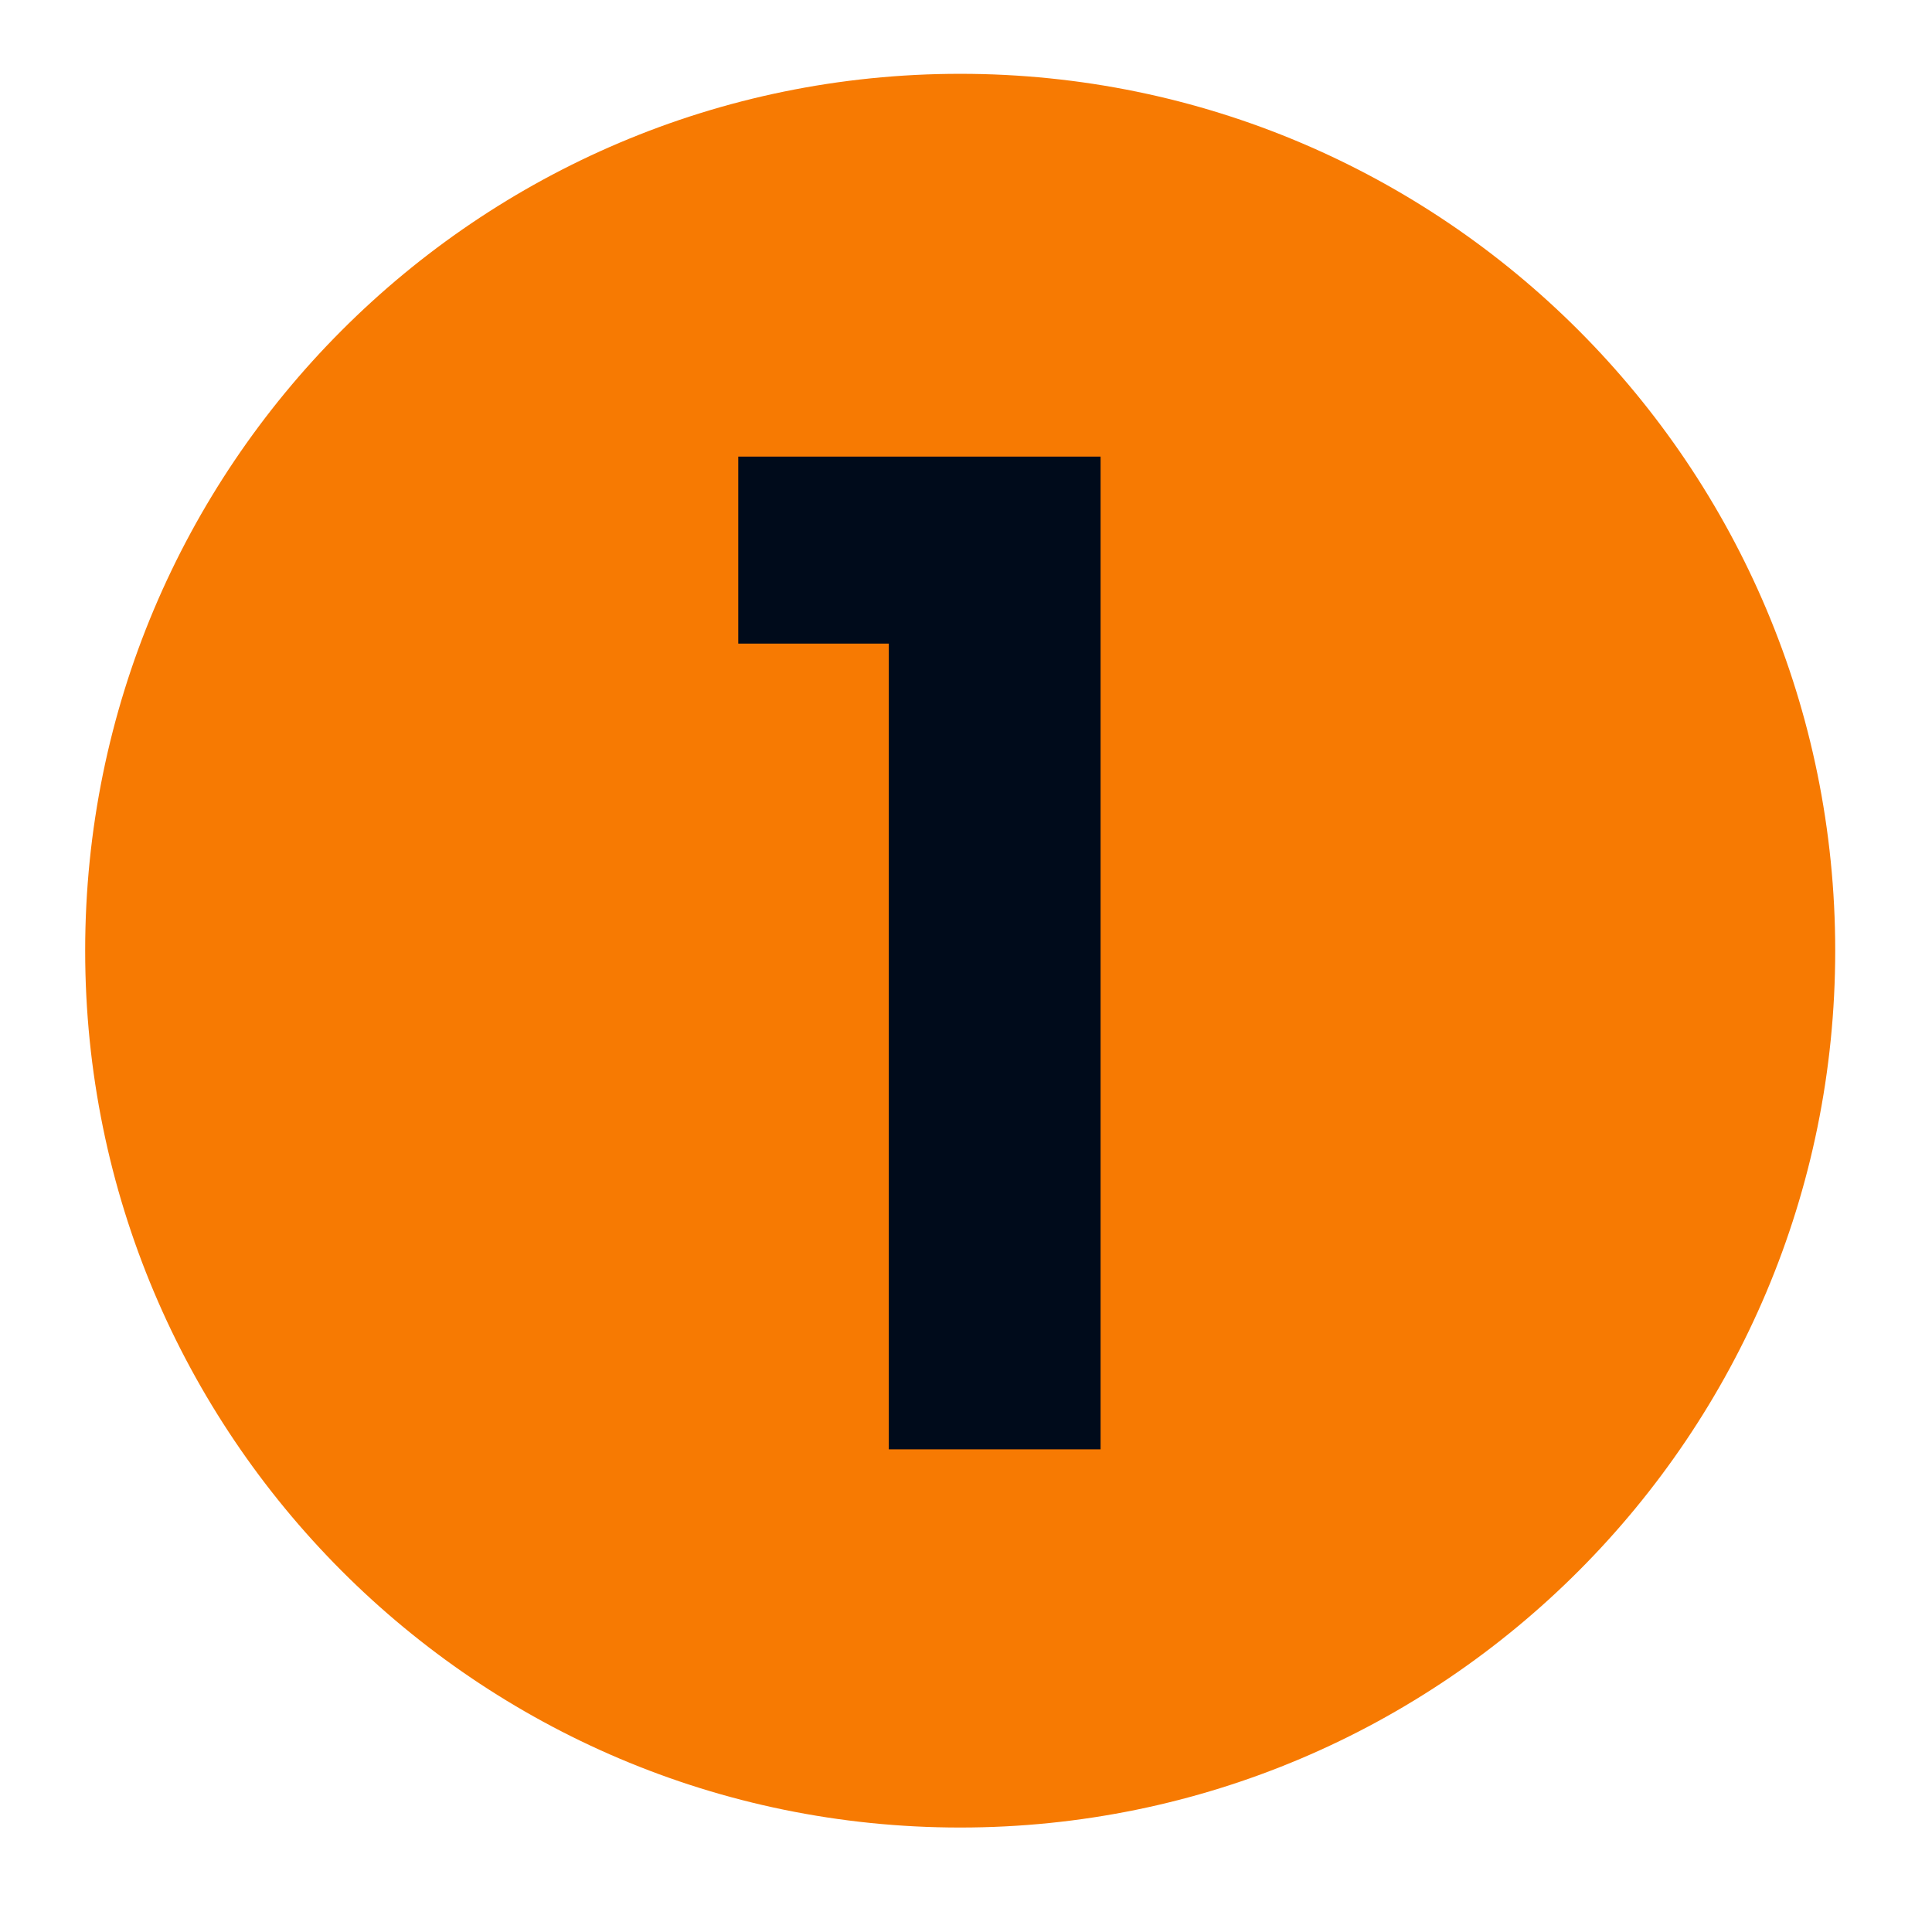
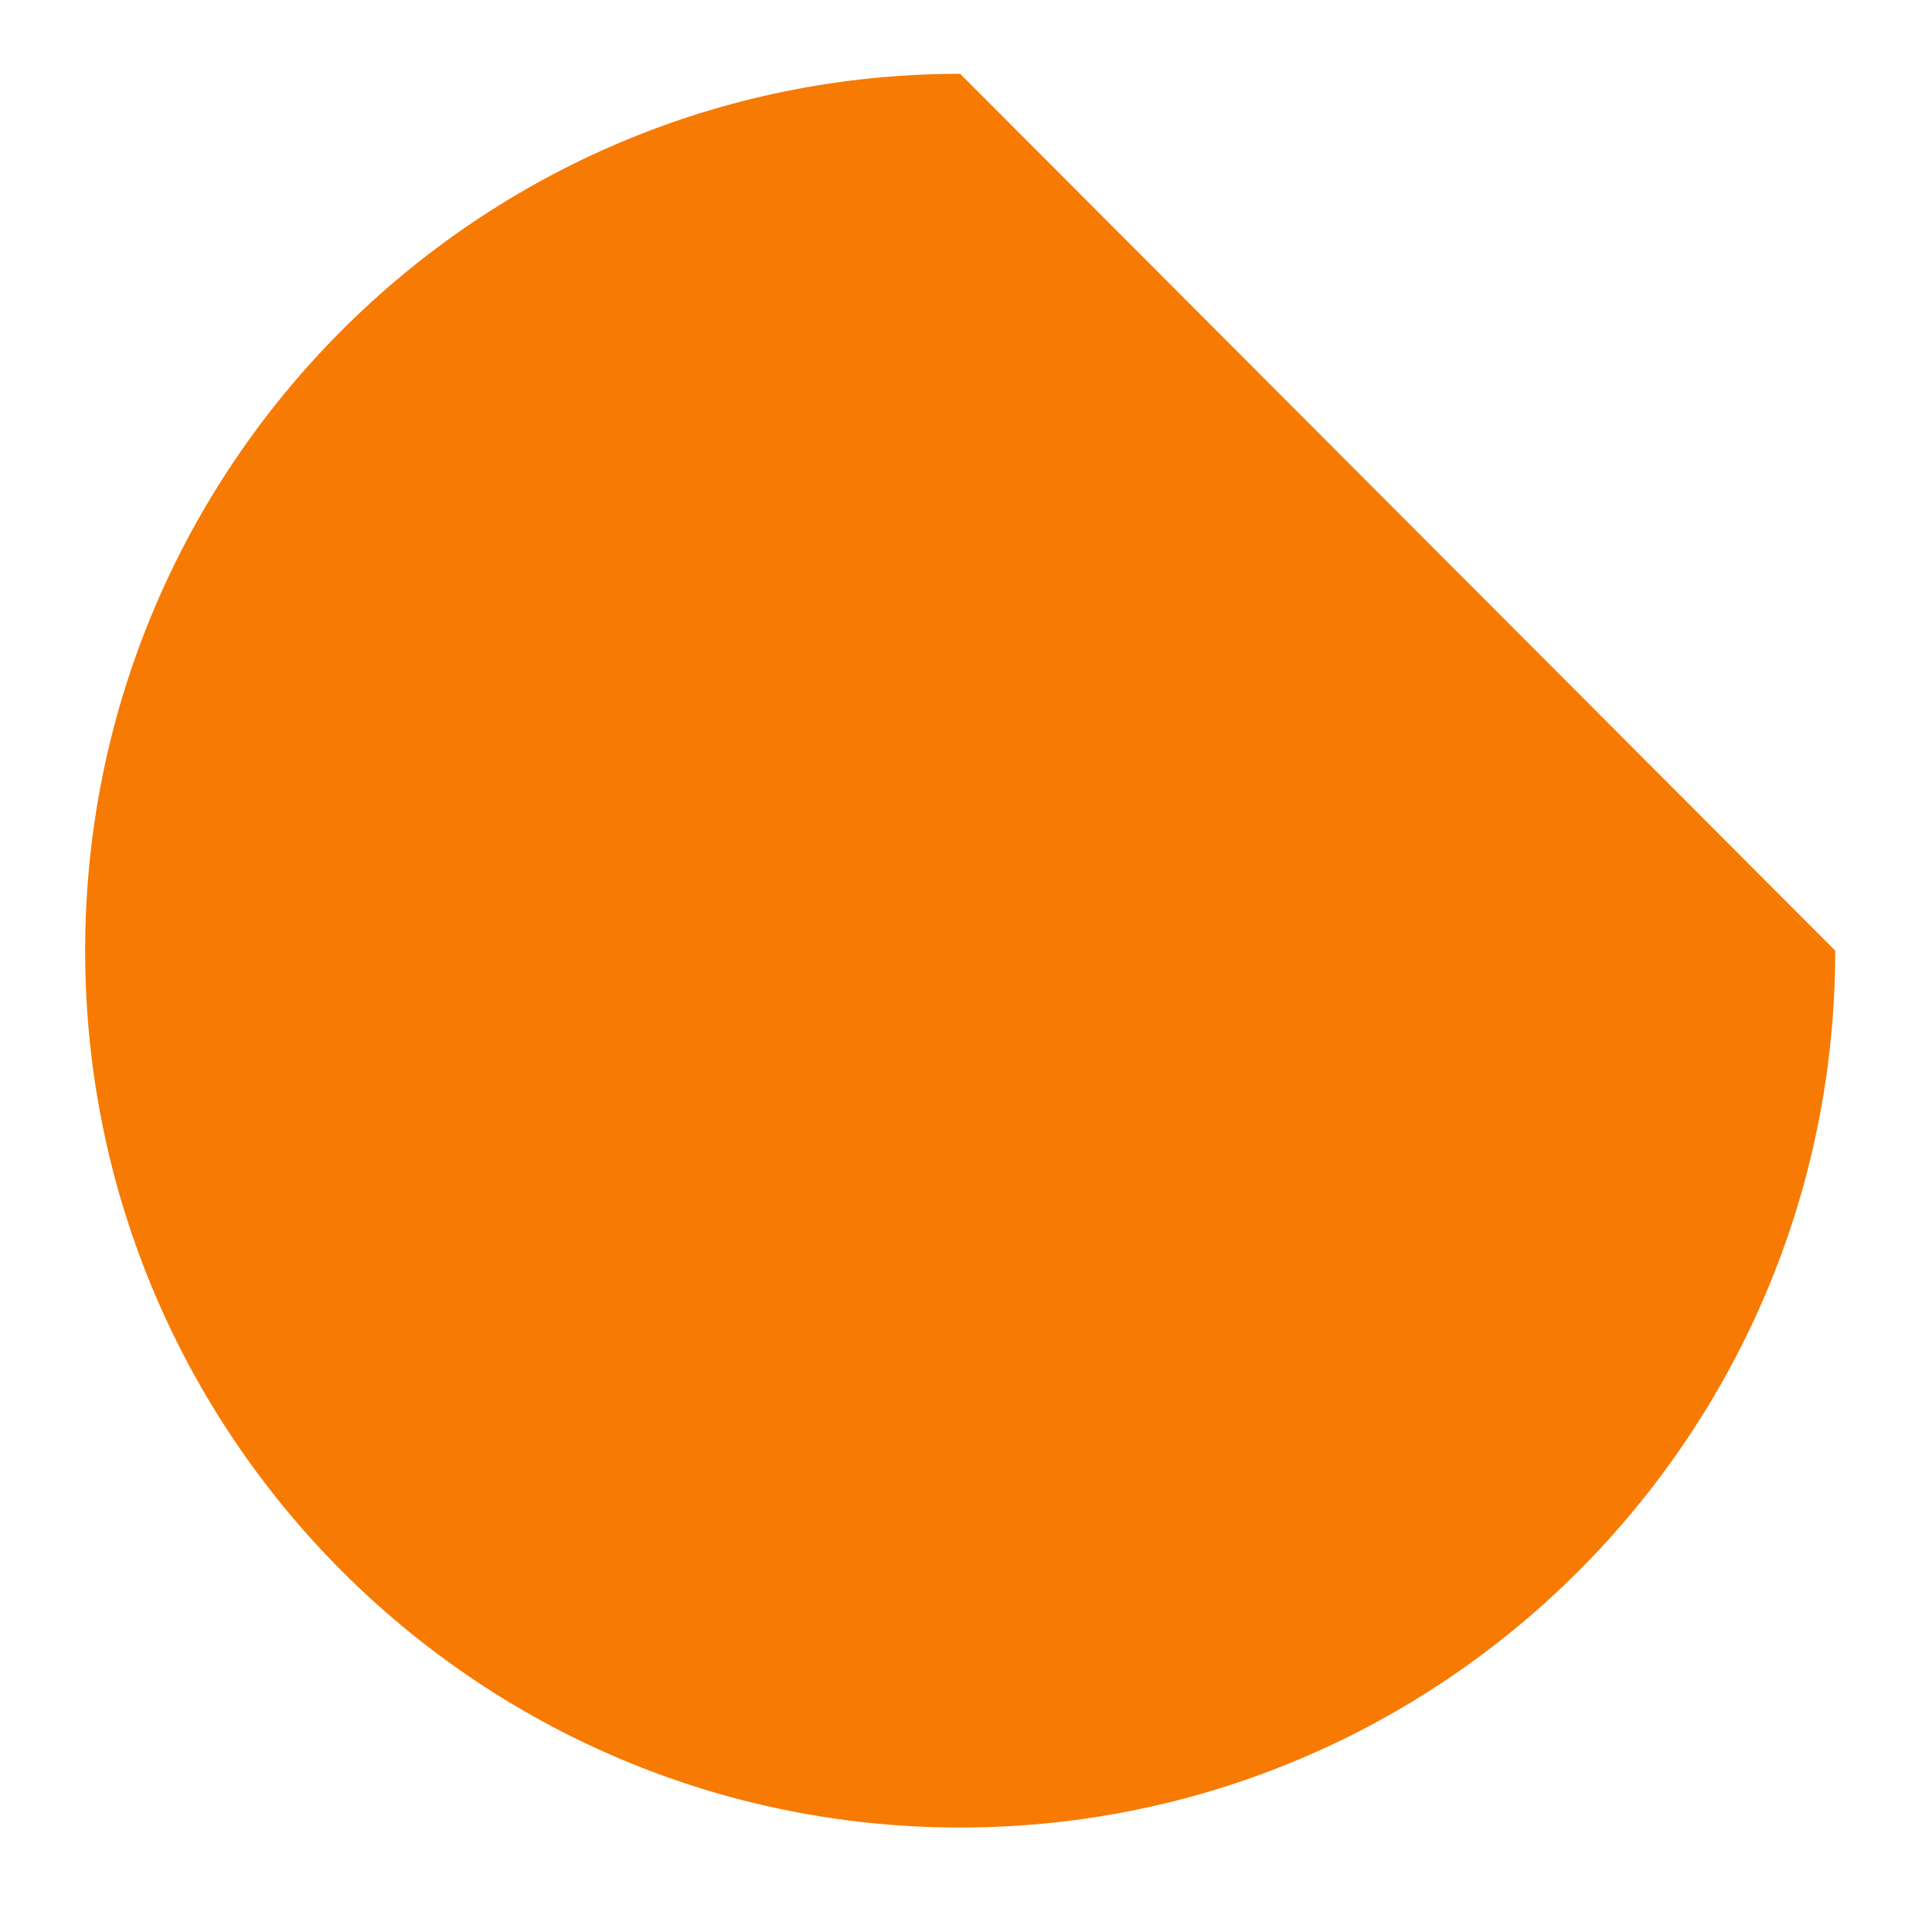
<svg xmlns="http://www.w3.org/2000/svg" width="110" zoomAndPan="magnify" viewBox="0 0 82.5 82.5" height="110" preserveAspectRatio="xMidYMid meet" version="1.0">
  <defs>
    <g />
    <clipPath id="45a81c6d03">
      <path d="M 3.637 3.152 L 78.367 3.152 L 78.367 78.172 L 3.637 78.172 Z M 3.637 3.152 " clip-rule="nonzero" />
    </clipPath>
    <clipPath id="390dbfe22d">
-       <path d="M 41 3.152 C 20.367 3.152 3.637 19.918 3.637 40.594 C 3.637 61.273 20.367 78.039 41 78.039 C 61.637 78.039 78.367 61.273 78.367 40.594 C 78.367 19.918 61.637 3.152 41 3.152 Z M 41 3.152 " clip-rule="nonzero" />
+       <path d="M 41 3.152 C 20.367 3.152 3.637 19.918 3.637 40.594 C 3.637 61.273 20.367 78.039 41 78.039 C 61.637 78.039 78.367 61.273 78.367 40.594 Z M 41 3.152 " clip-rule="nonzero" />
    </clipPath>
  </defs>
  <g clip-path="url(#45a81c6d03)">
    <g clip-path="url(#390dbfe22d)">
      <path fill="#f77a02" d="M 3.637 3.152 L 78.367 3.152 L 78.367 78.172 L 3.637 78.172 Z M 3.637 3.152 " fill-opacity="1" fill-rule="nonzero" />
    </g>
  </g>
  <g fill="#000b1b" fill-opacity="1">
    <g transform="translate(29.759, 61.889)">
      <g>
-         <path d="M 8.195 0 L 17.238 0 L 17.238 -42.391 L 1.766 -42.391 L 1.766 -34.406 L 8.195 -34.406 Z M 8.195 0 " />
-       </g>
+         </g>
    </g>
  </g>
</svg>